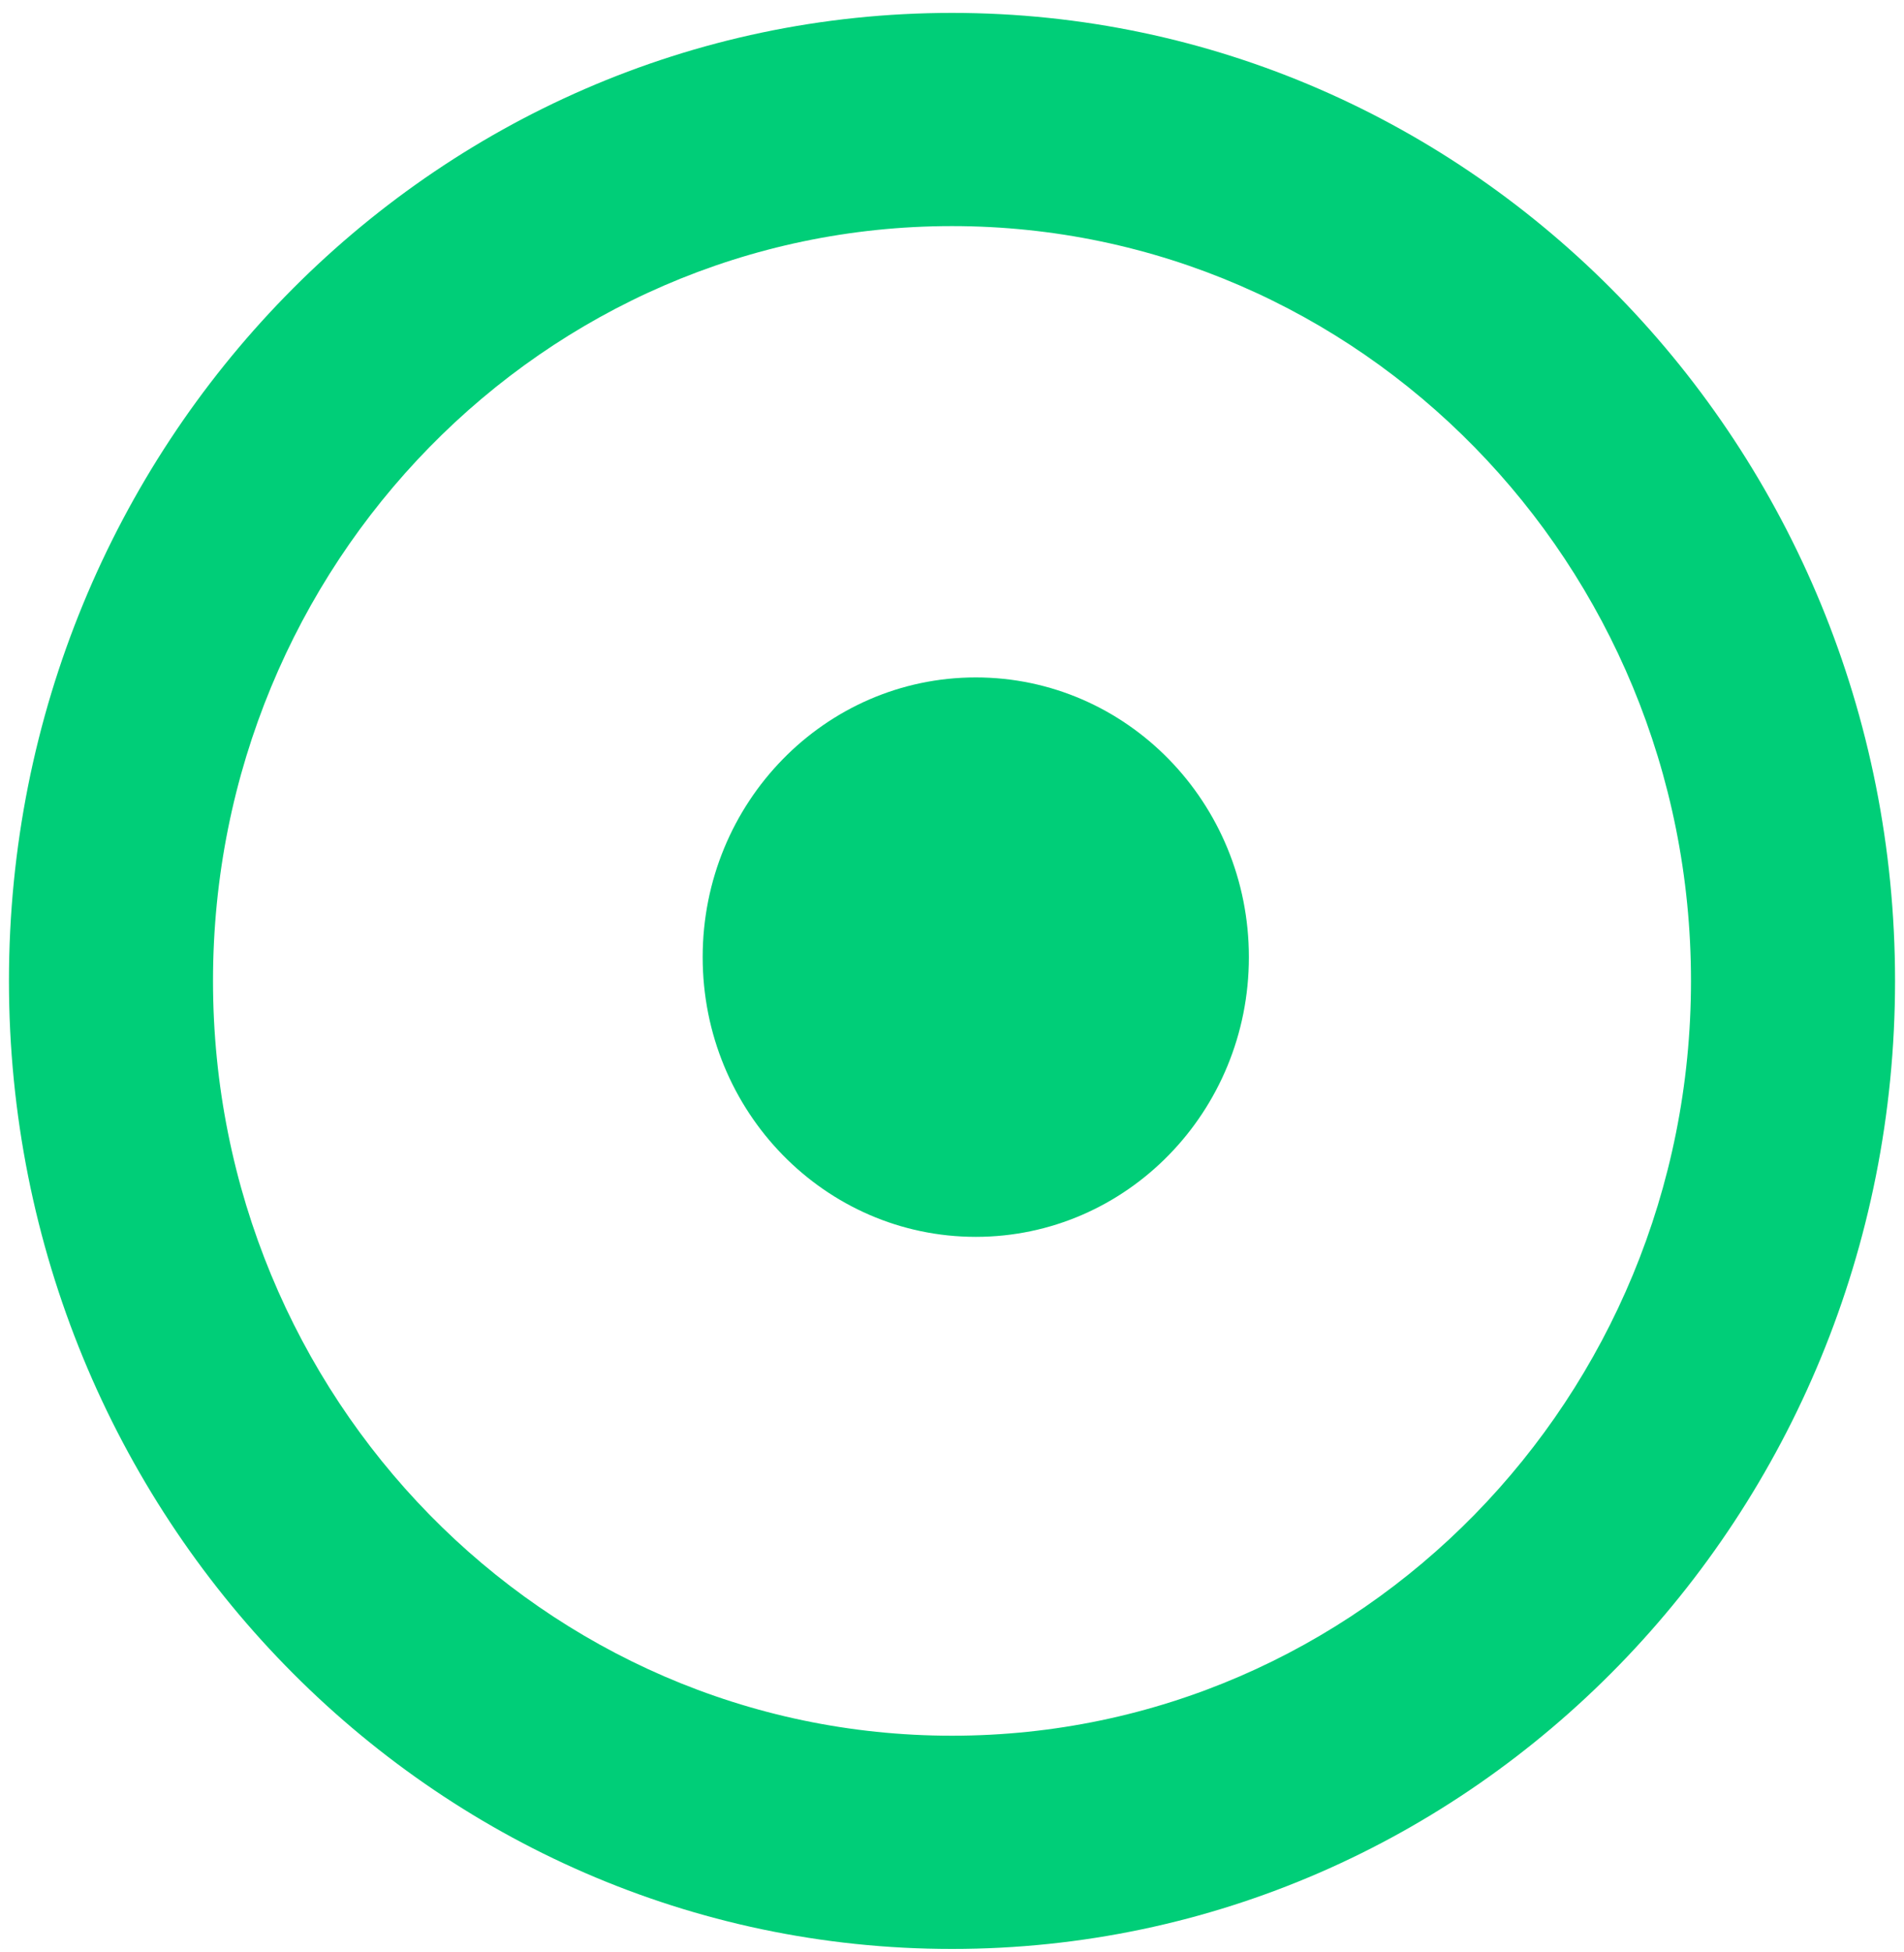
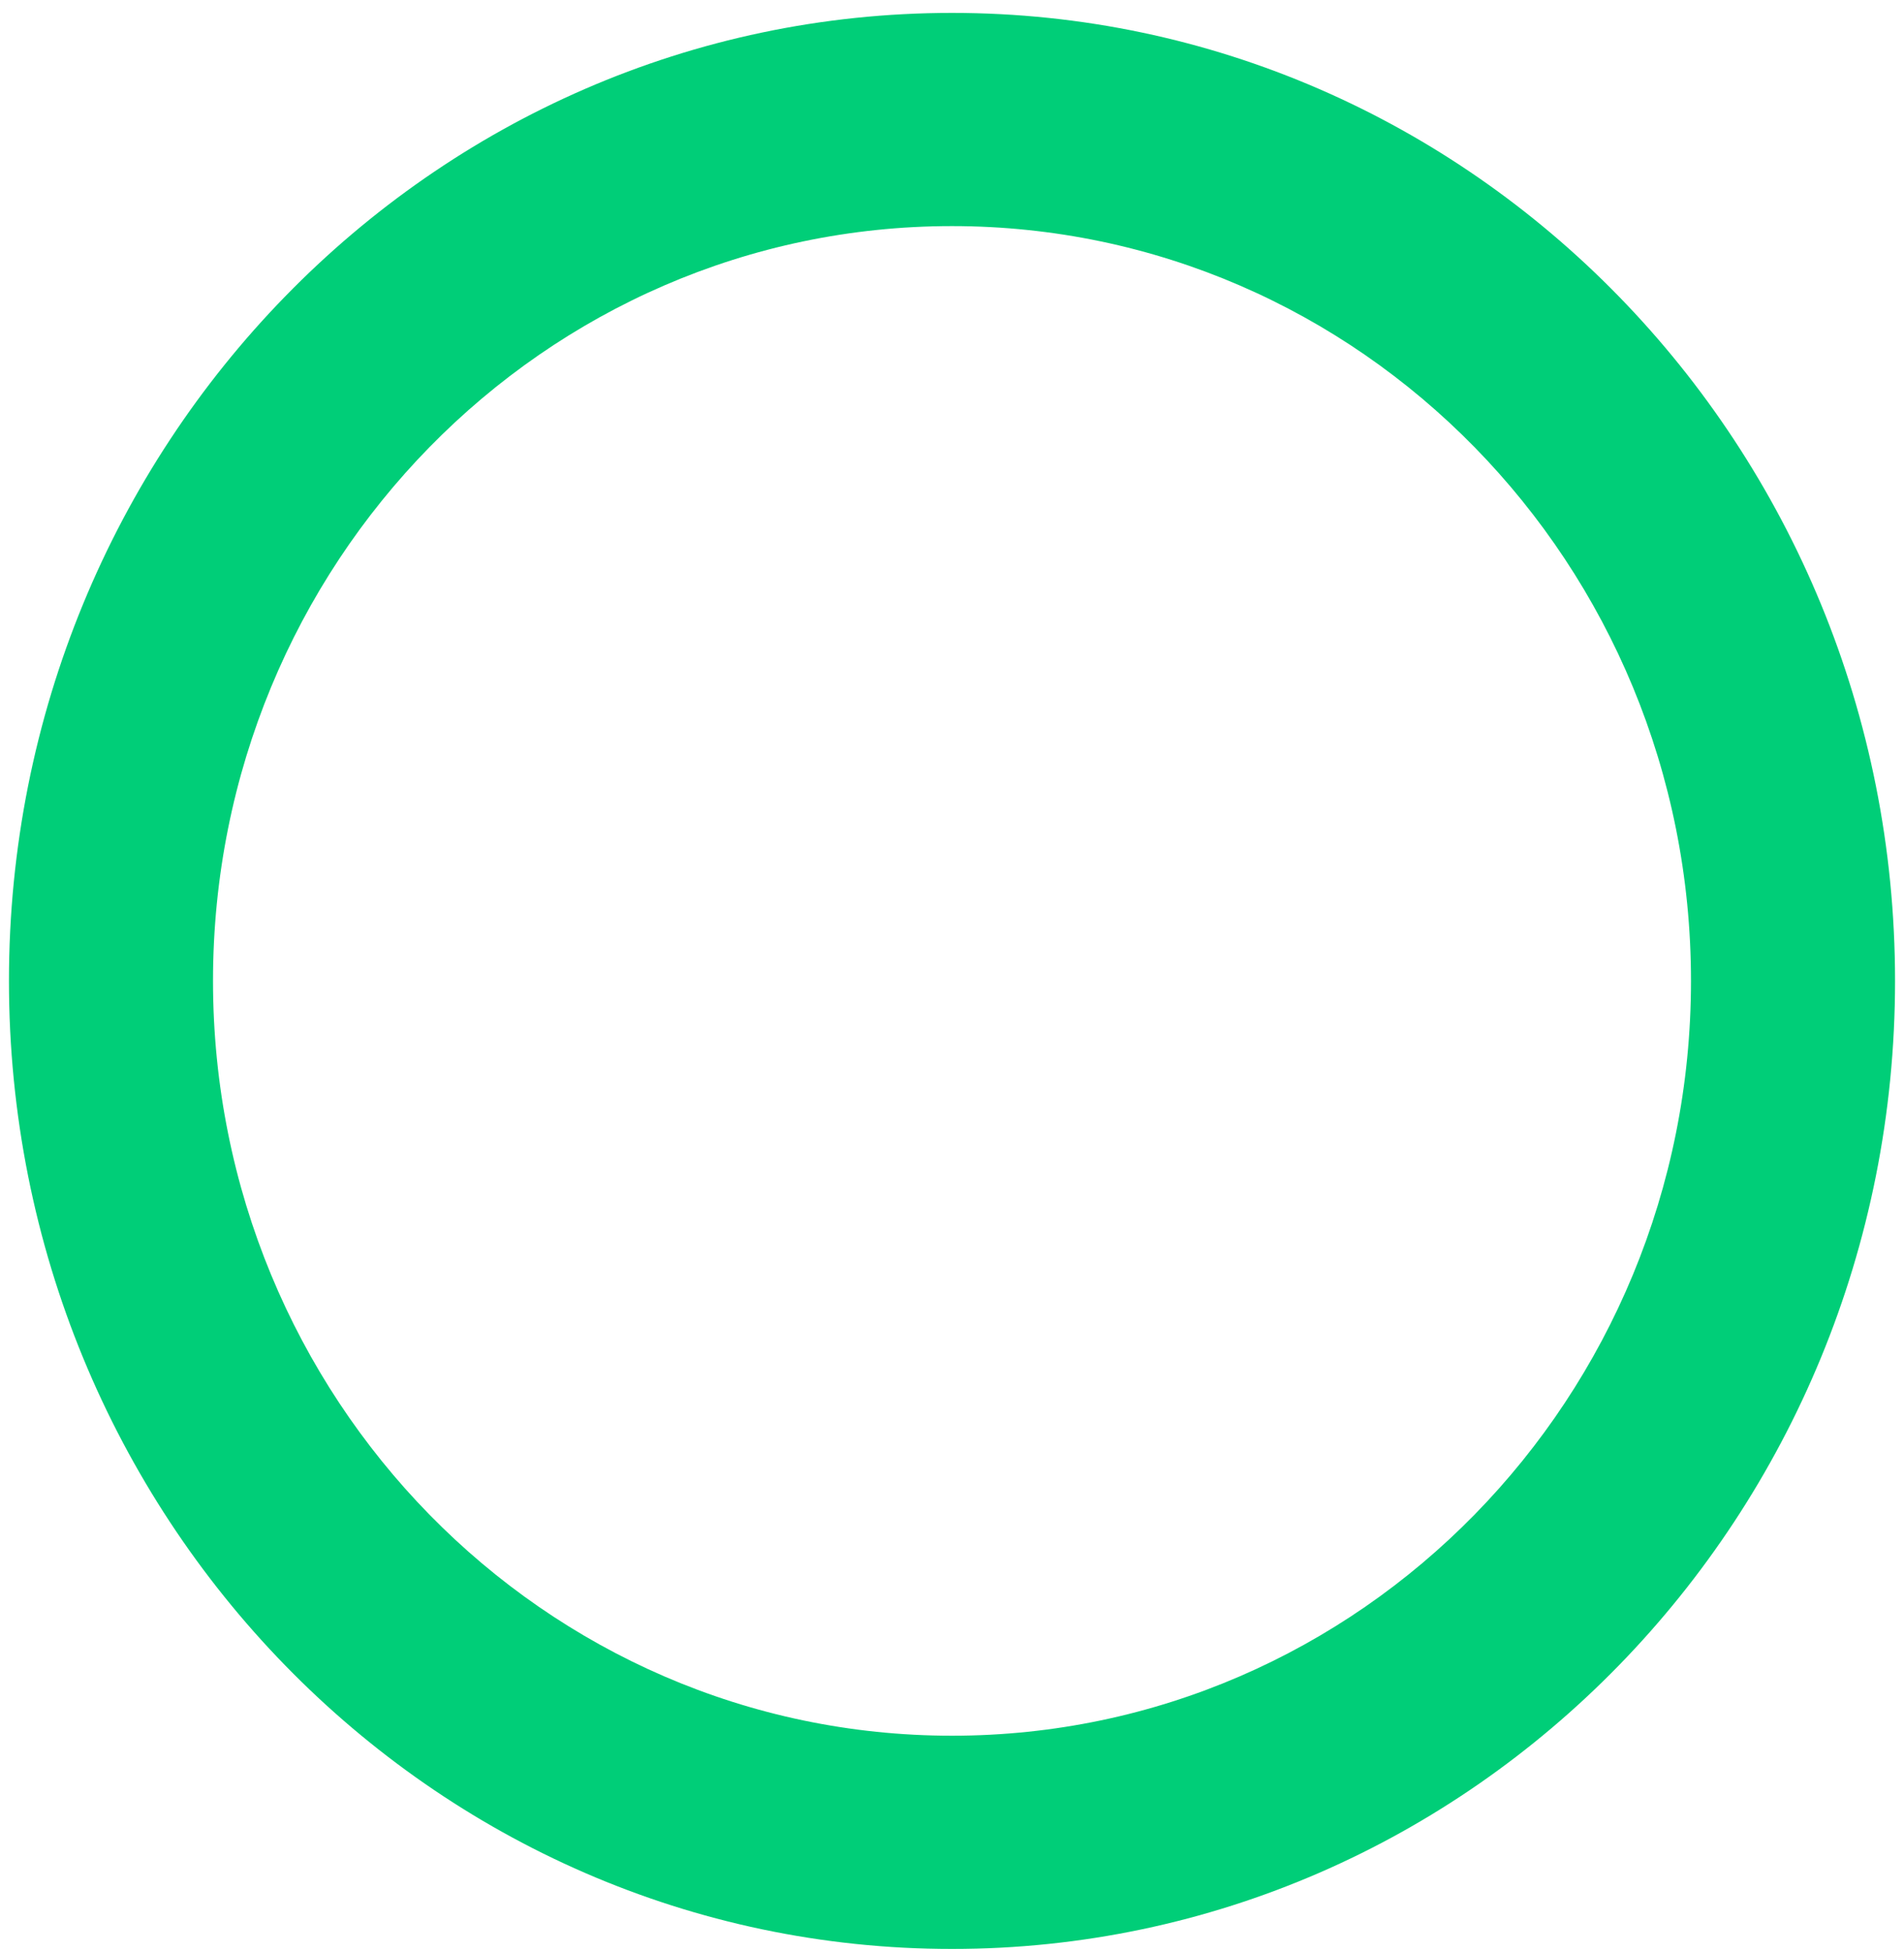
<svg xmlns="http://www.w3.org/2000/svg" width="40" height="41" viewBox="0 0 40 41" fill="none">
-   <path d="M20.5 25.974C23.669 25.974 26.237 23.344 26.237 20.1C26.237 16.855 23.669 14.226 20.5 14.226C17.331 14.226 14.762 16.855 14.762 20.1C14.762 23.344 17.331 25.974 20.5 25.974Z" fill="#00CE78" />
  <path fill-rule="evenodd" clip-rule="evenodd" d="M39.812 20.599C39.812 31.826 30.942 40.928 20 40.928C9.058 40.928 0.188 31.826 0.188 20.599C0.188 9.372 9.058 0.271 20 0.271C30.942 0.271 39.812 9.372 39.812 20.599ZM35.525 20.599C35.525 29.354 28.574 36.45 20 36.45C11.426 36.45 4.475 29.354 4.475 20.599C4.475 11.845 11.426 4.748 20 4.748C28.574 4.748 35.525 11.845 35.525 20.599Z" fill="#00CE78" />
</svg>